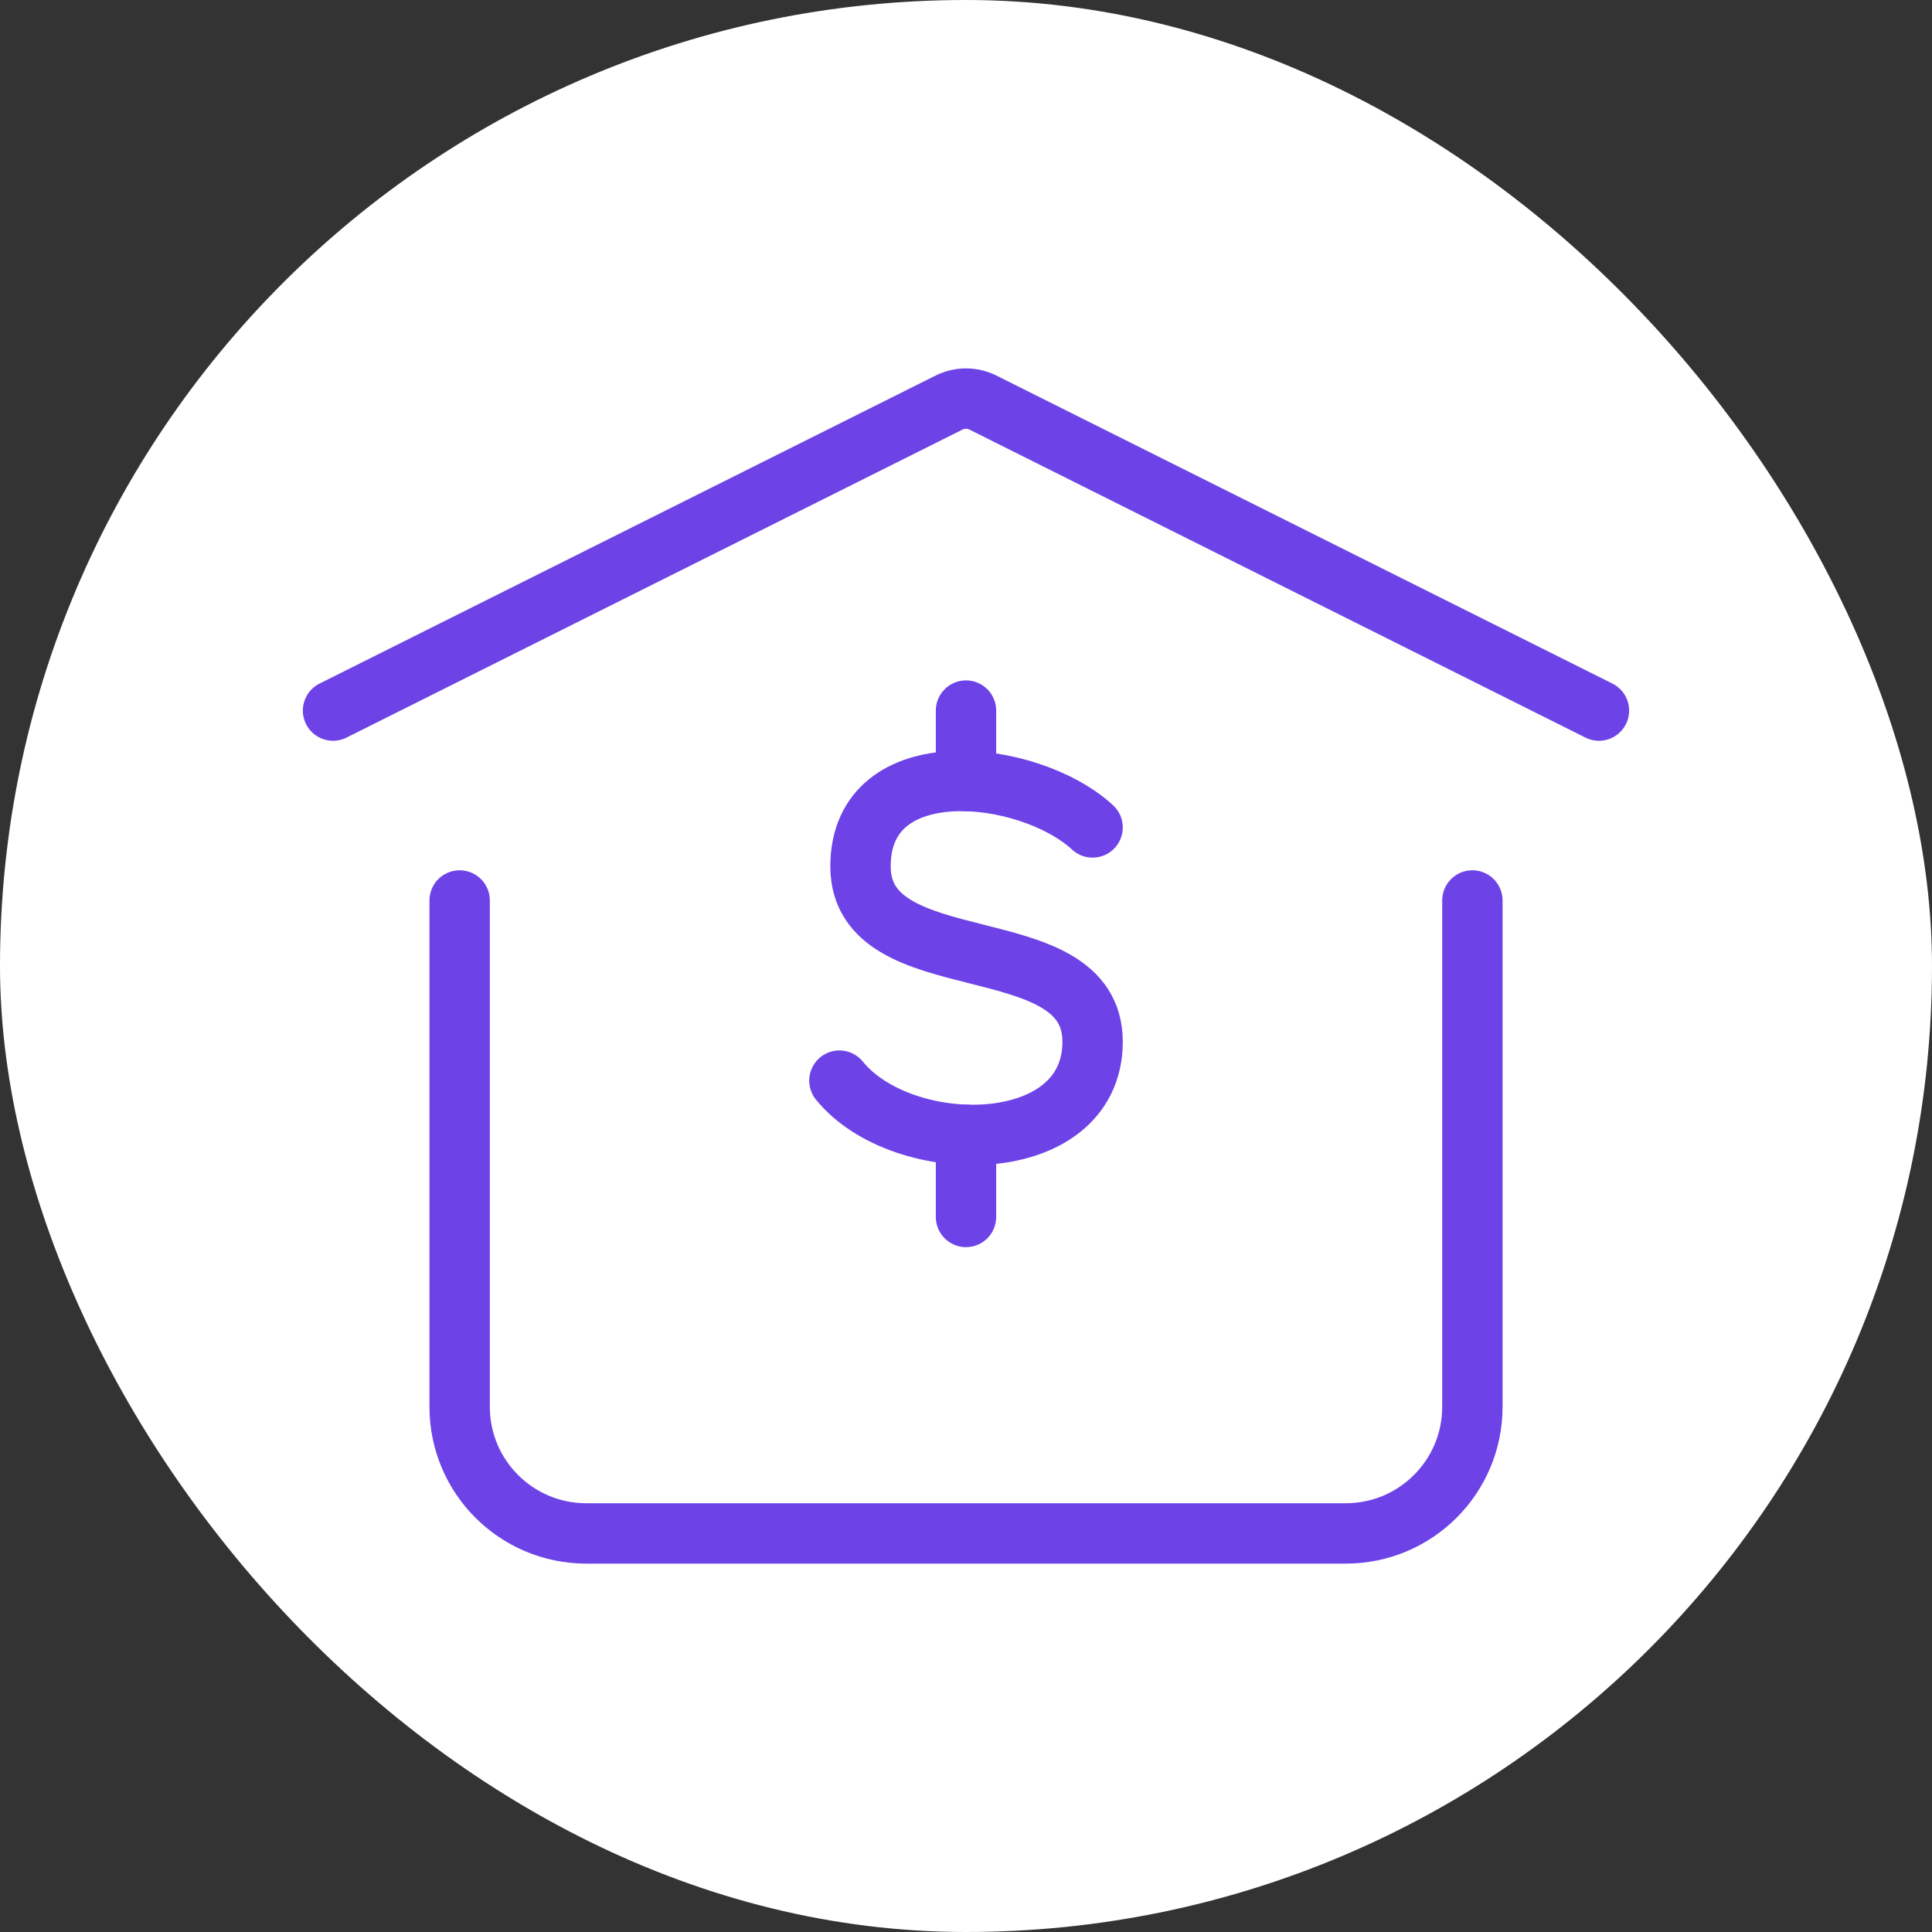
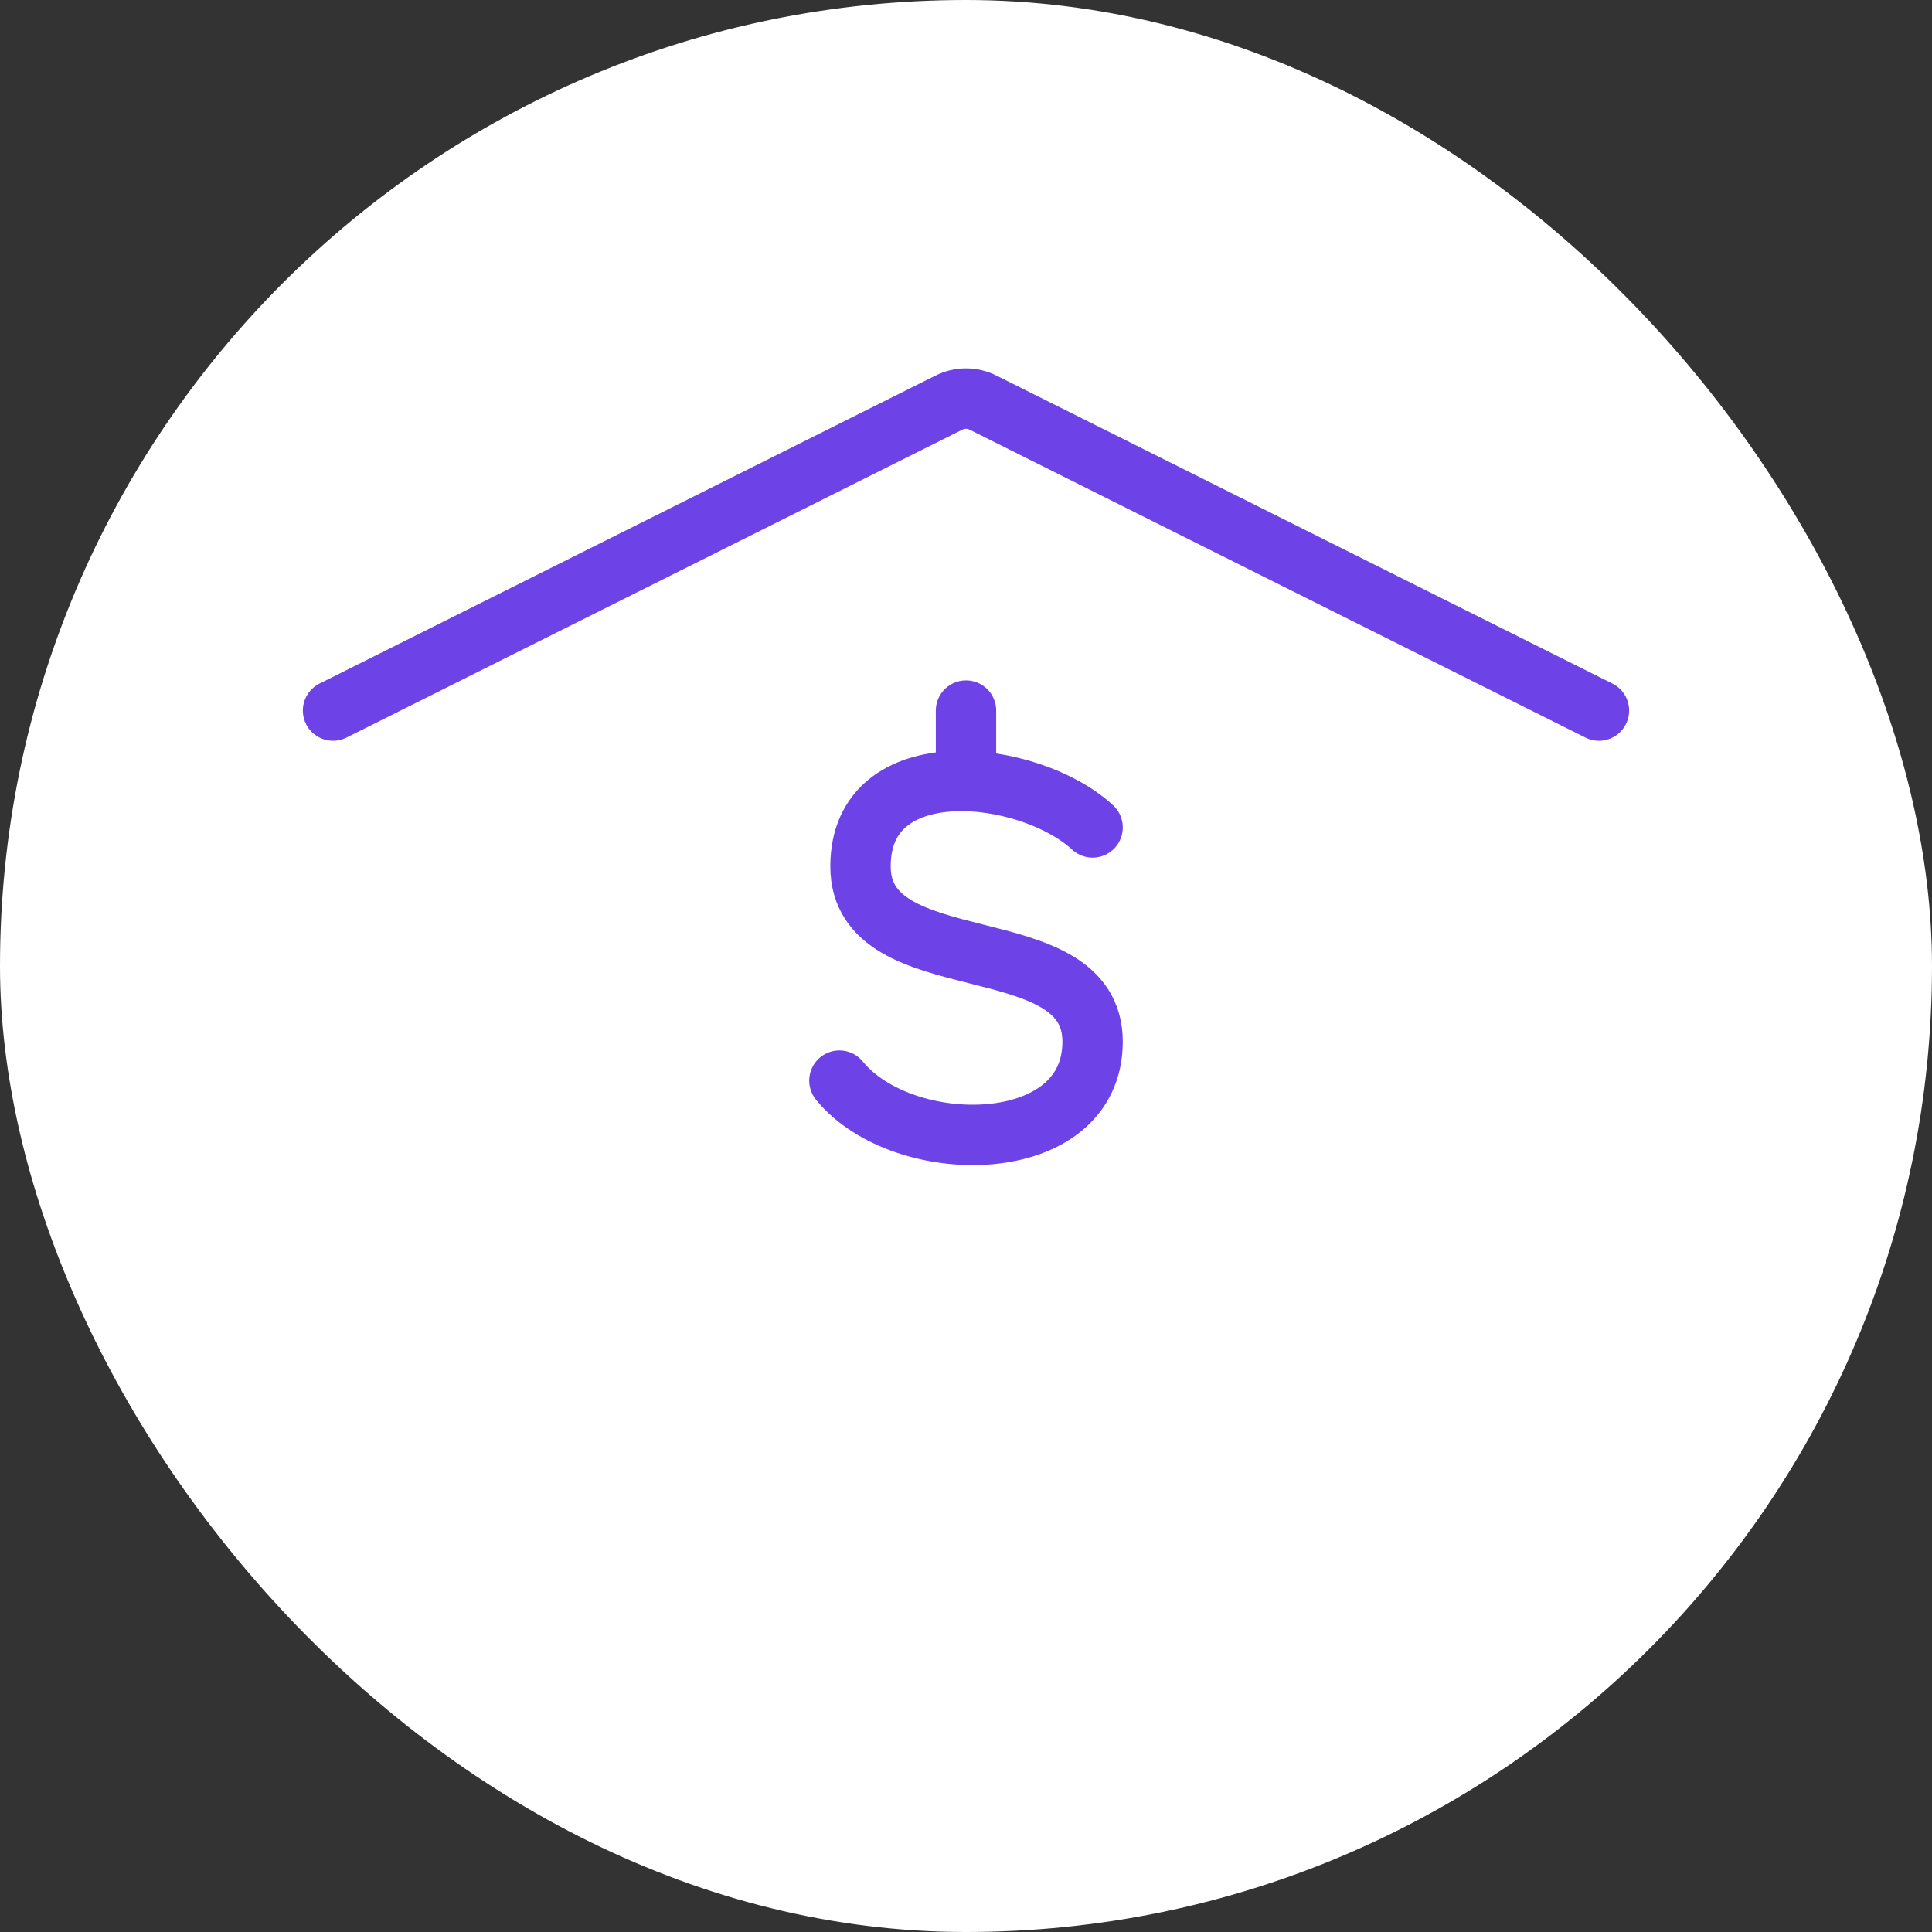
<svg xmlns="http://www.w3.org/2000/svg" width="128" height="128" viewBox="0 0 128 128" fill="none">
  <rect x="0" y="0" width="128" height="128" fill="#333333" stroke="none" />
  <rect width="128" height="128" rx="64" fill="white" />
  <path d="M72.387 54.82C68.194 50.949 57.011 49.658 57.011 57.4C57.011 65.142 72.387 61.272 72.387 69.013C72.387 76.755 59.807 76.755 55.613 71.594" stroke="#6D43E8" stroke-width="4" stroke-linecap="round" stroke-linejoin="round" />
-   <path d="M64 75.183V80.626" stroke="#6D43E8" stroke-width="4" stroke-linecap="round" stroke-linejoin="round" />
  <path d="M64 51.745V47.078" stroke="#6D43E8" stroke-width="4" stroke-linecap="round" stroke-linejoin="round" />
  <path d="M22.064 47.078L62.874 26.673C63.583 26.319 64.416 26.319 65.124 26.673L105.934 47.078" stroke="#6D43E8" stroke-width="4" stroke-linecap="round" stroke-linejoin="round" />
-   <path d="M97.549 59.658V93.206C97.549 97.838 93.794 101.593 89.162 101.593H38.84C34.208 101.593 30.453 97.838 30.453 93.206V59.658" stroke="#6D43E8" stroke-width="4" stroke-linecap="round" stroke-linejoin="round" />
</svg>